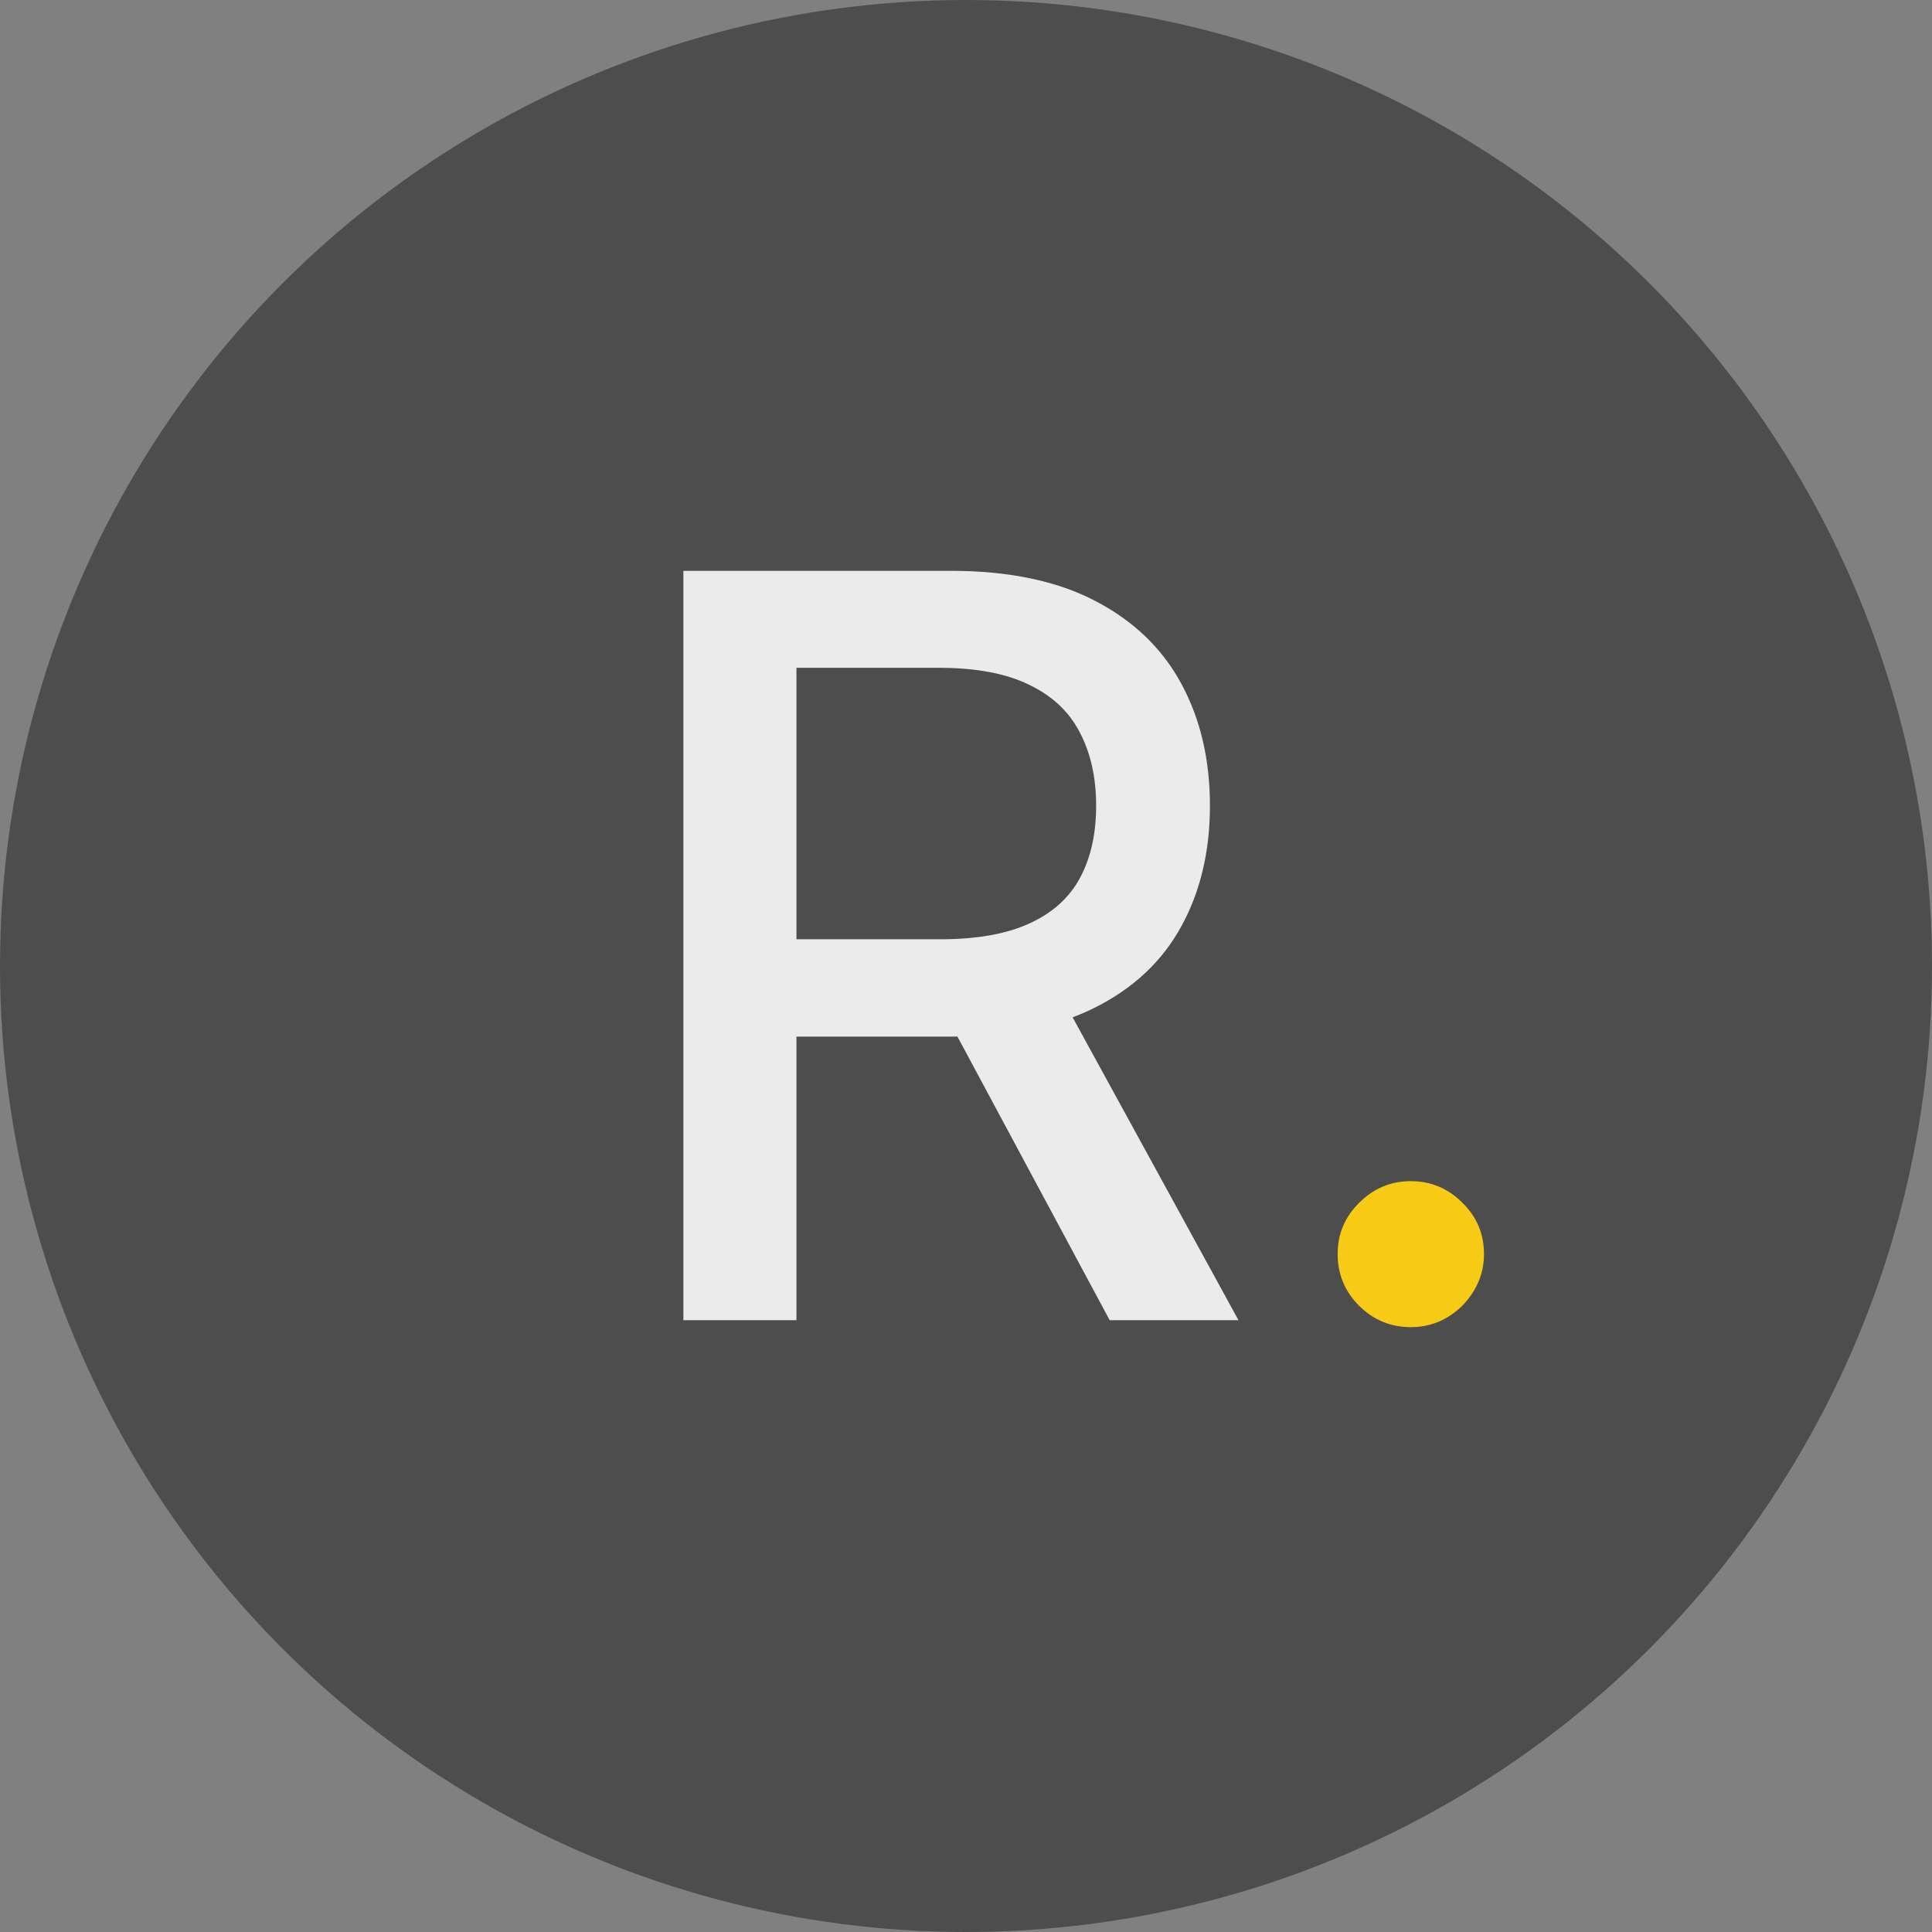
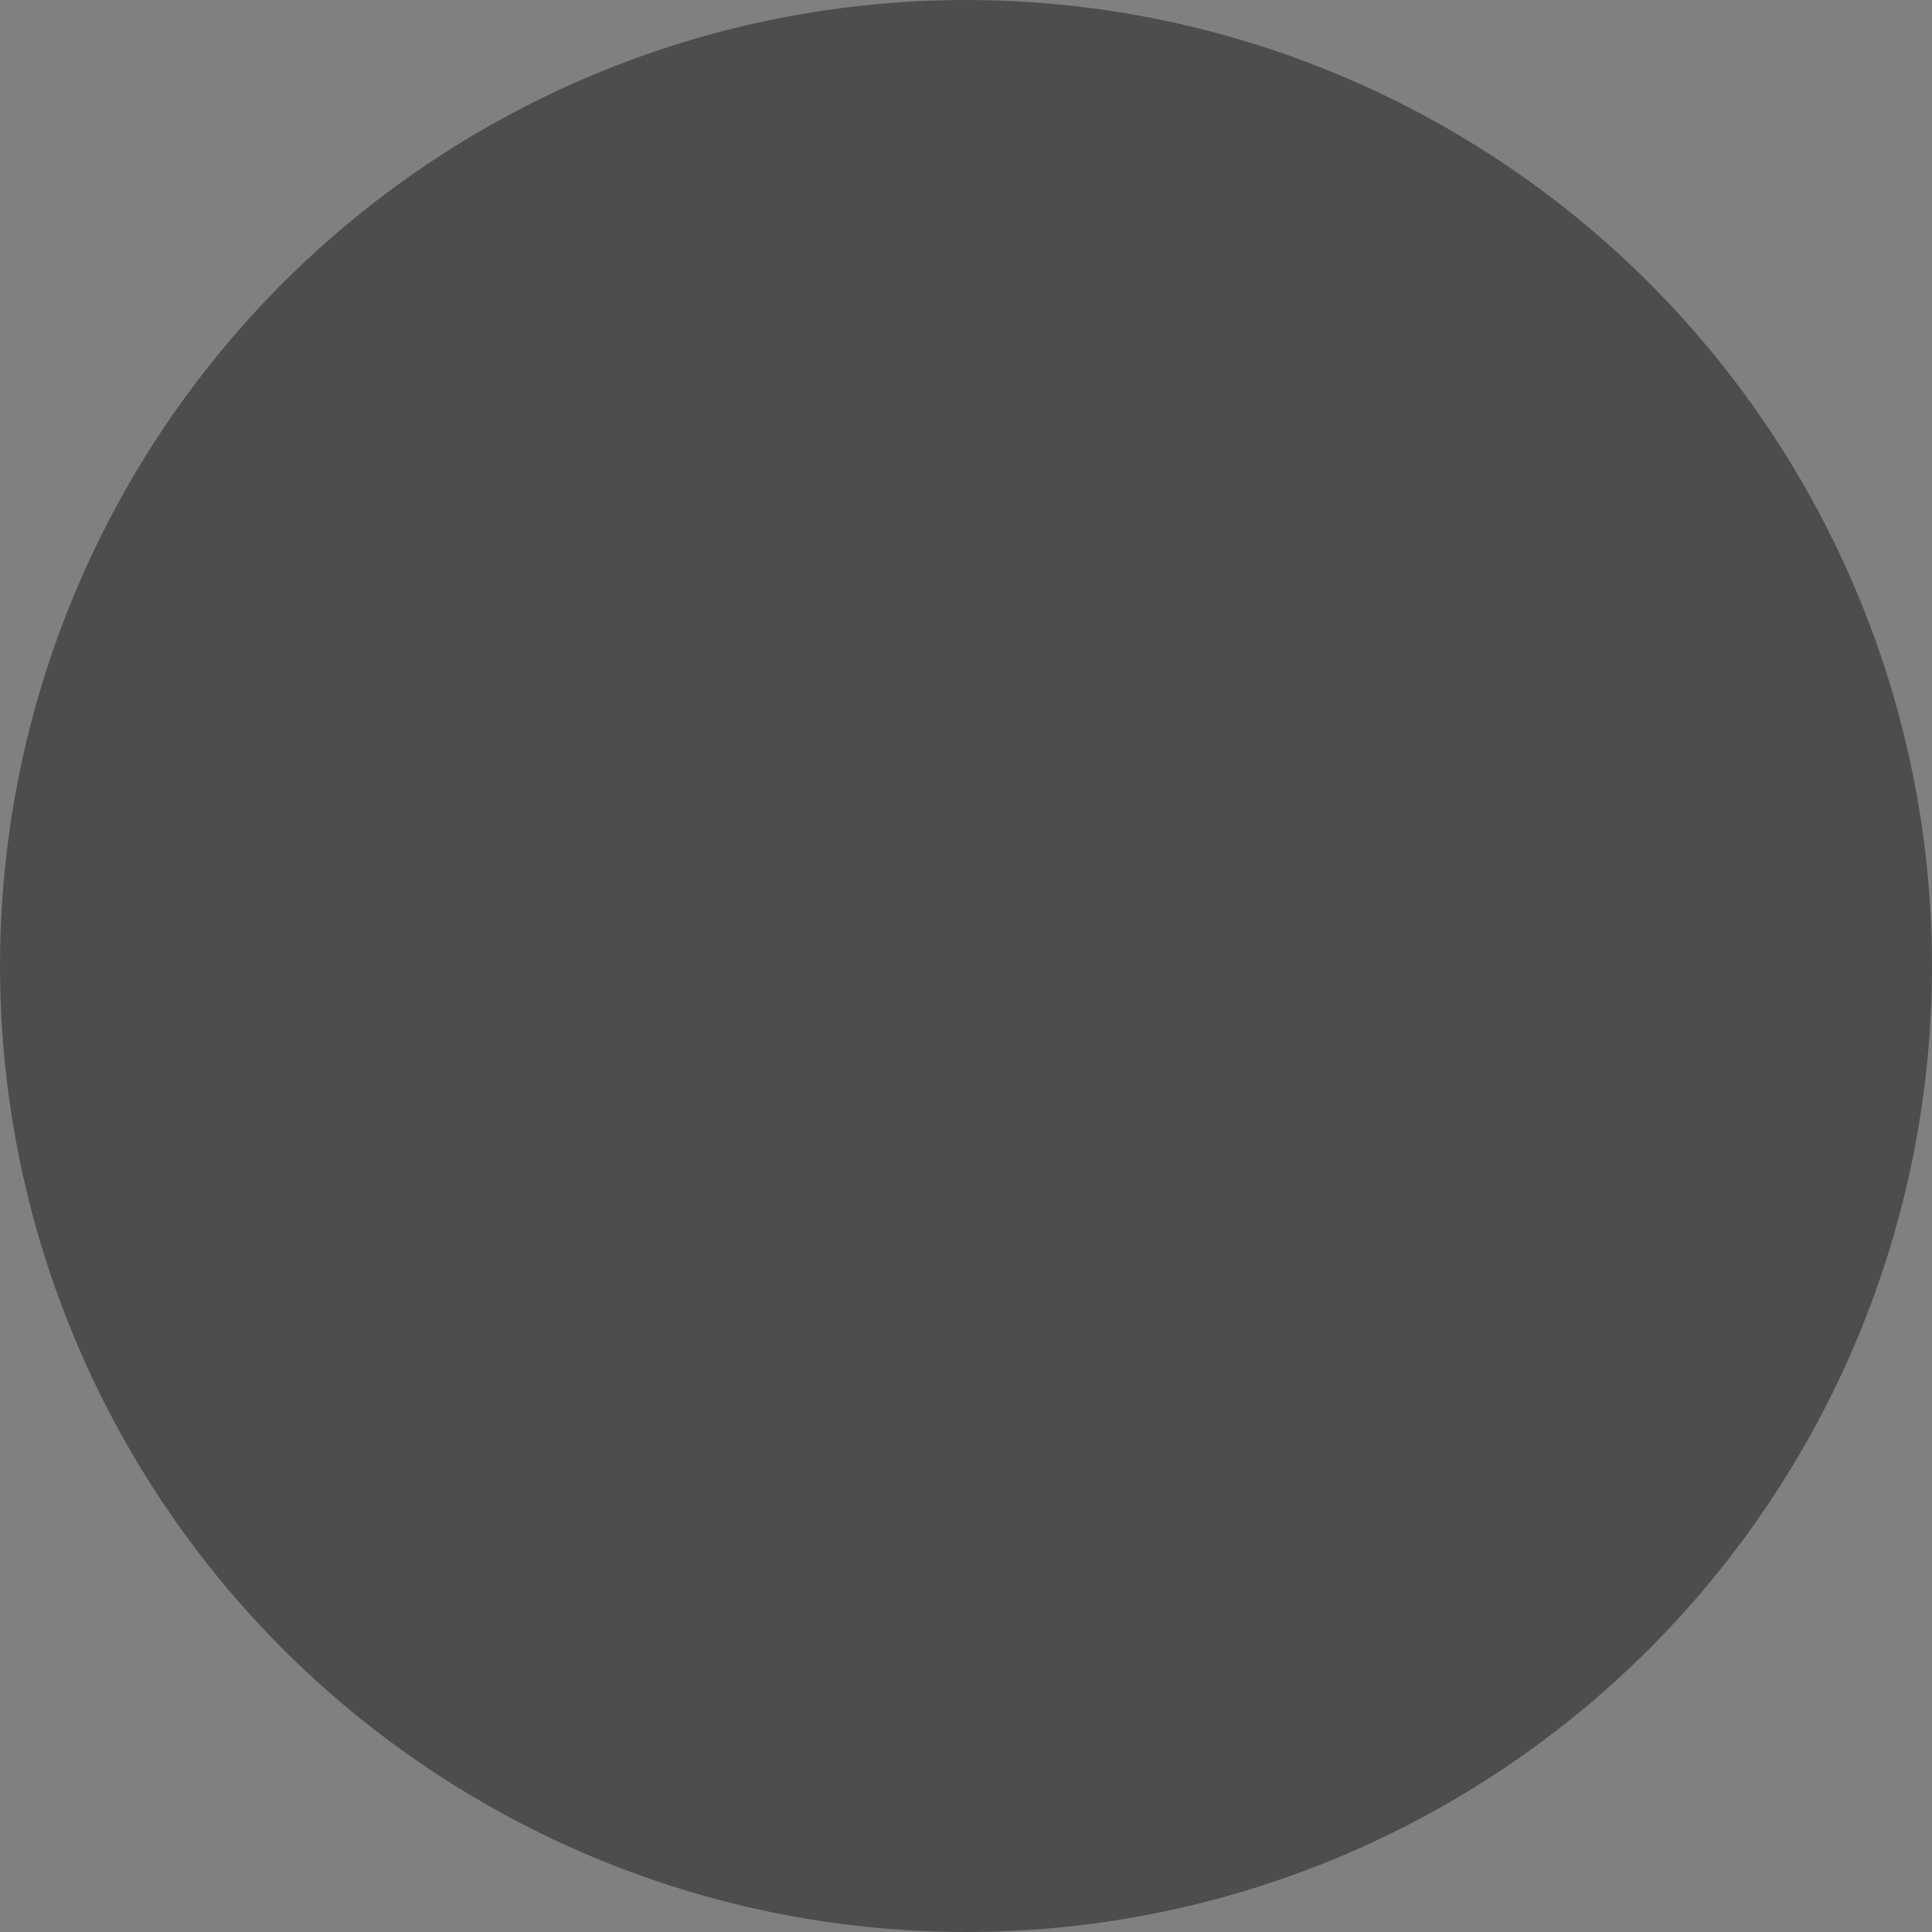
<svg xmlns="http://www.w3.org/2000/svg" width="180" height="180" viewBox="0 0 180 180" fill="none">
  <rect x="0" y="0" width="180" height="180" fill="#808080" stroke="none" />
  <circle cx="90" cy="90" r="90" fill="#4D4D4D" />
-   <path d="M63.67 123V53.182H88.557C93.966 53.182 98.454 54.114 102.023 55.977C105.614 57.841 108.295 60.42 110.068 63.716C111.841 66.989 112.727 70.773 112.727 75.068C112.727 79.341 111.83 83.102 110.034 86.352C108.261 89.579 105.58 92.091 101.989 93.886C98.421 95.682 93.932 96.579 88.523 96.579H69.671V87.511H87.568C90.977 87.511 93.75 87.023 95.886 86.046C98.046 85.068 99.625 83.648 100.625 81.784C101.625 79.921 102.125 77.682 102.125 75.068C102.125 72.432 101.614 70.148 100.591 68.216C99.591 66.284 98.011 64.807 95.852 63.784C93.716 62.739 90.909 62.216 87.432 62.216H74.204V123H63.67ZM98.136 91.5L115.386 123H103.386L86.477 91.5H98.136Z" fill="#EBEBEB" />
-   <path d="M131.443 123.648C129.58 123.648 127.977 122.989 126.636 121.67C125.295 120.33 124.625 118.716 124.625 116.83C124.625 114.966 125.295 113.375 126.636 112.057C127.977 110.716 129.58 110.045 131.443 110.045C133.307 110.045 134.909 110.716 136.25 112.057C137.591 113.375 138.261 114.966 138.261 116.83C138.261 118.08 137.943 119.227 137.307 120.273C136.693 121.295 135.875 122.114 134.852 122.727C133.83 123.341 132.693 123.648 131.443 123.648Z" fill="#F7CB15" />
</svg>